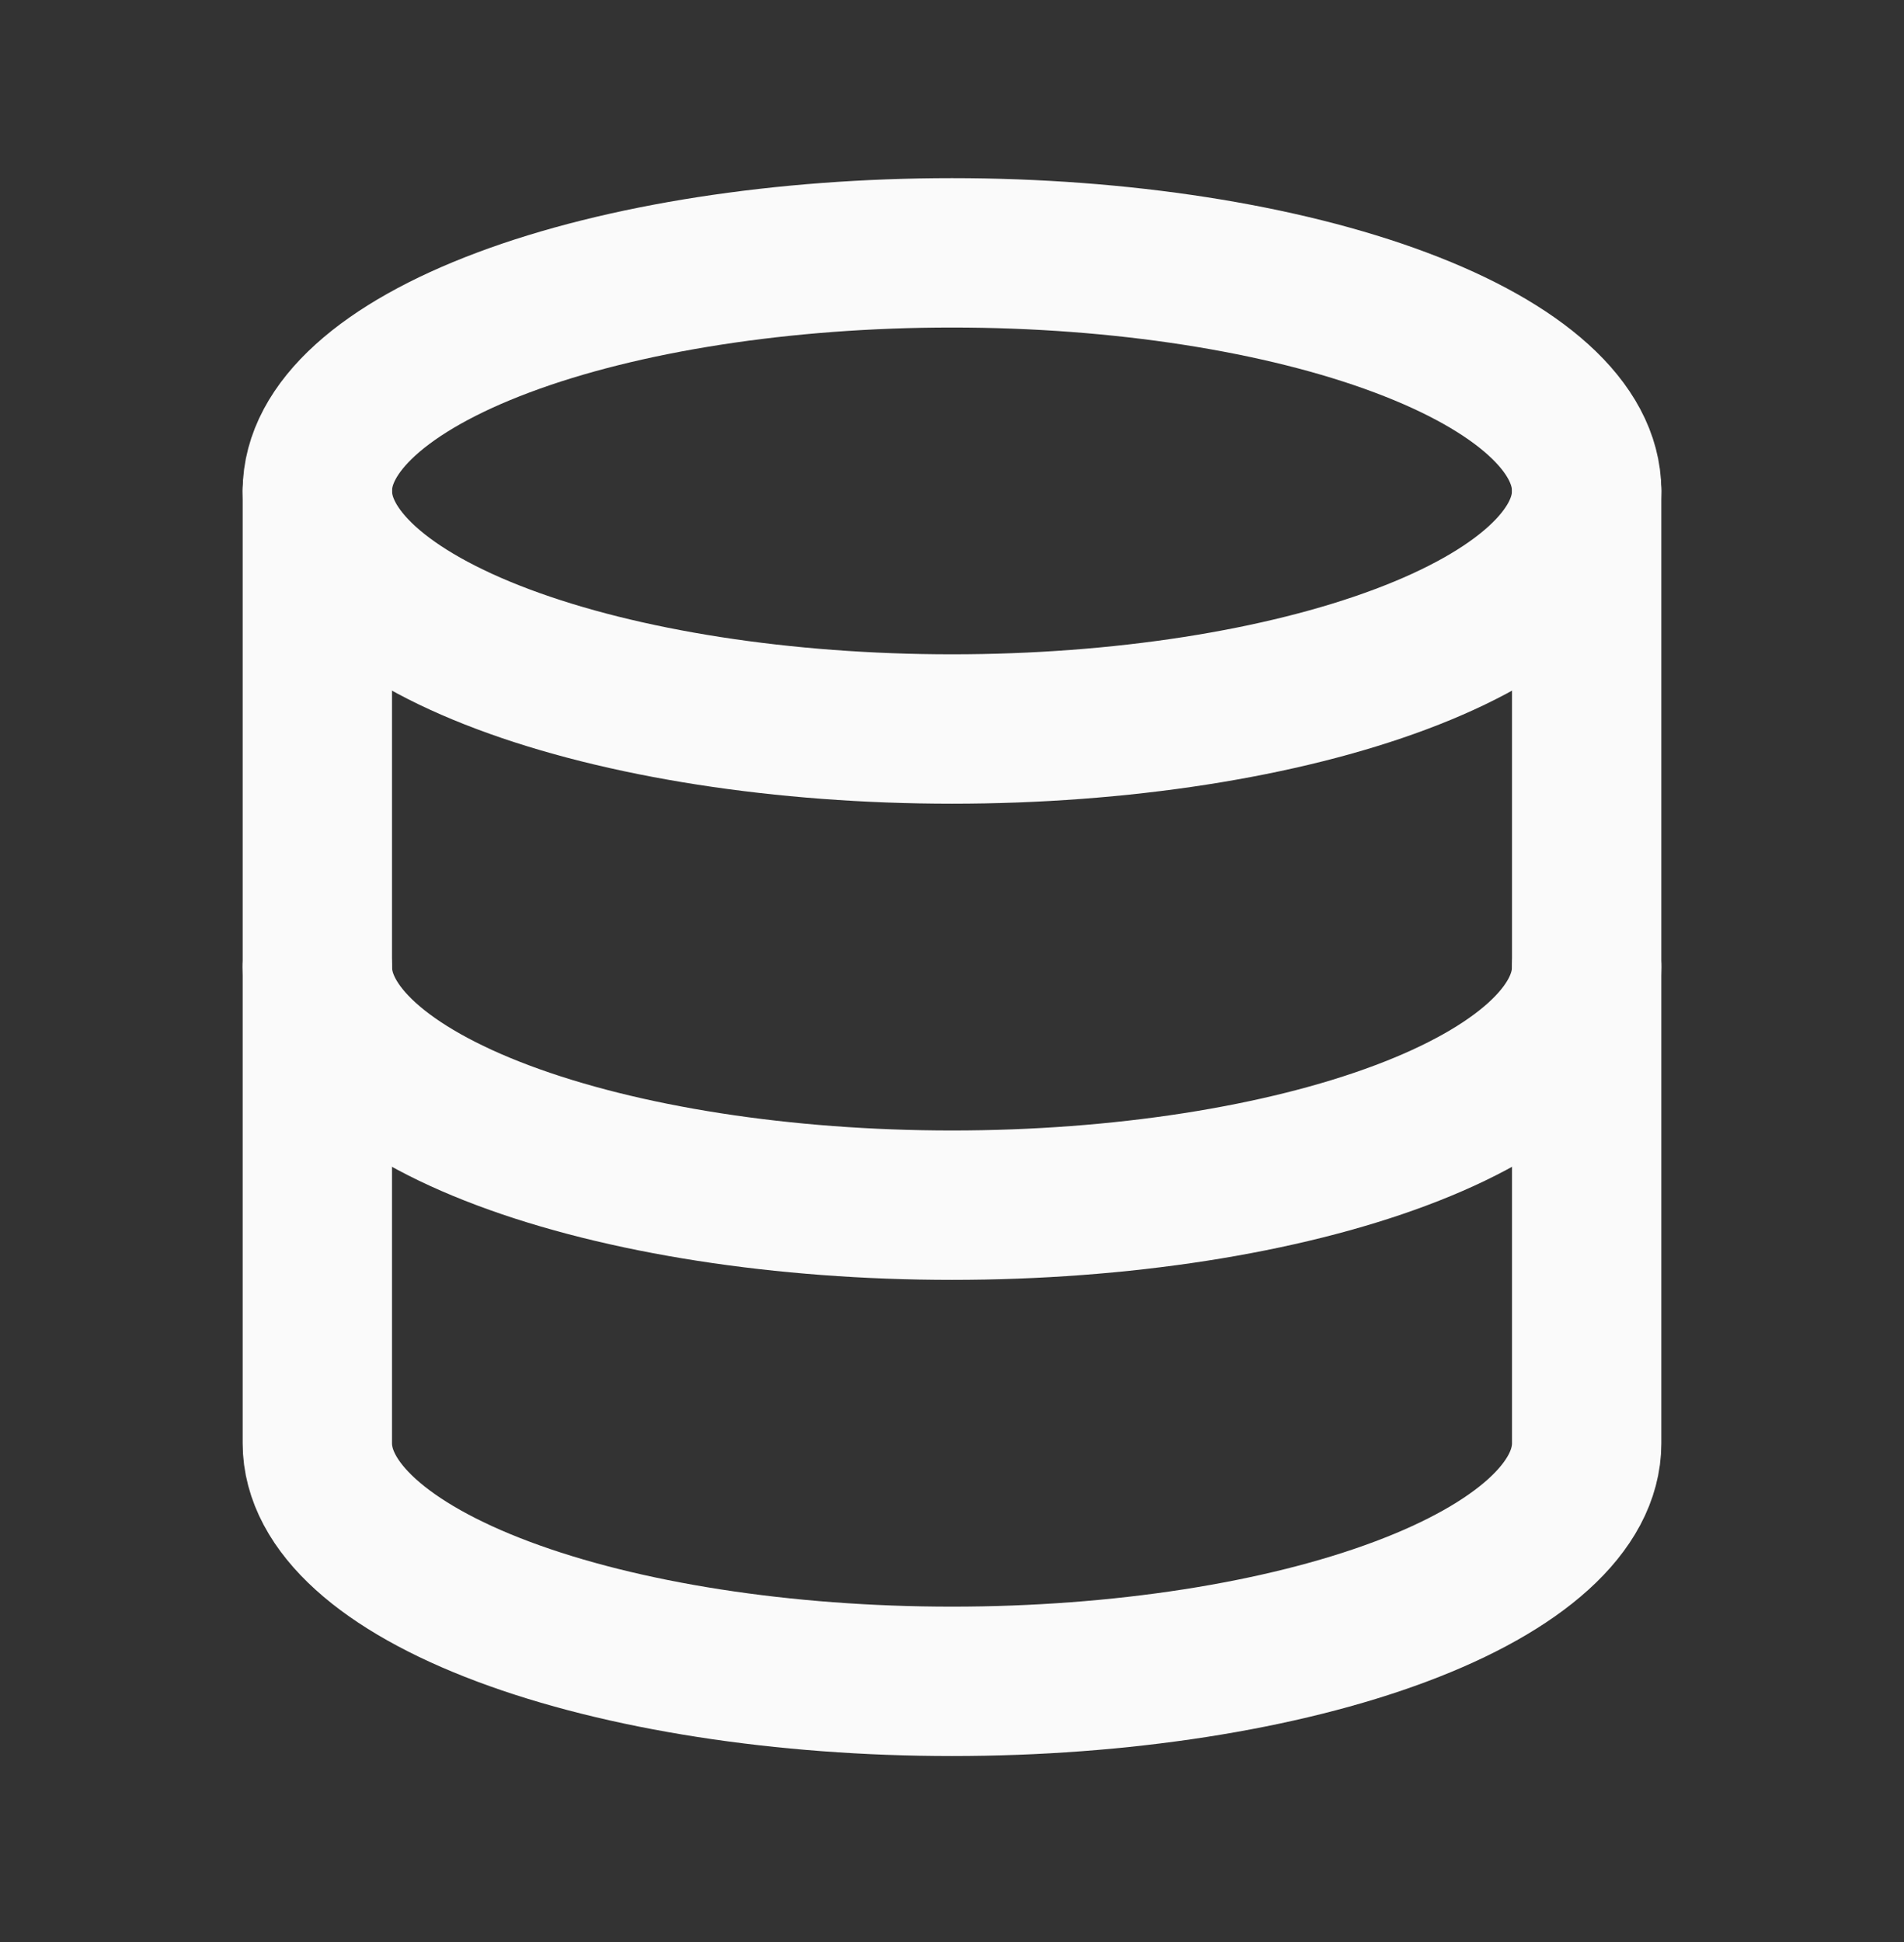
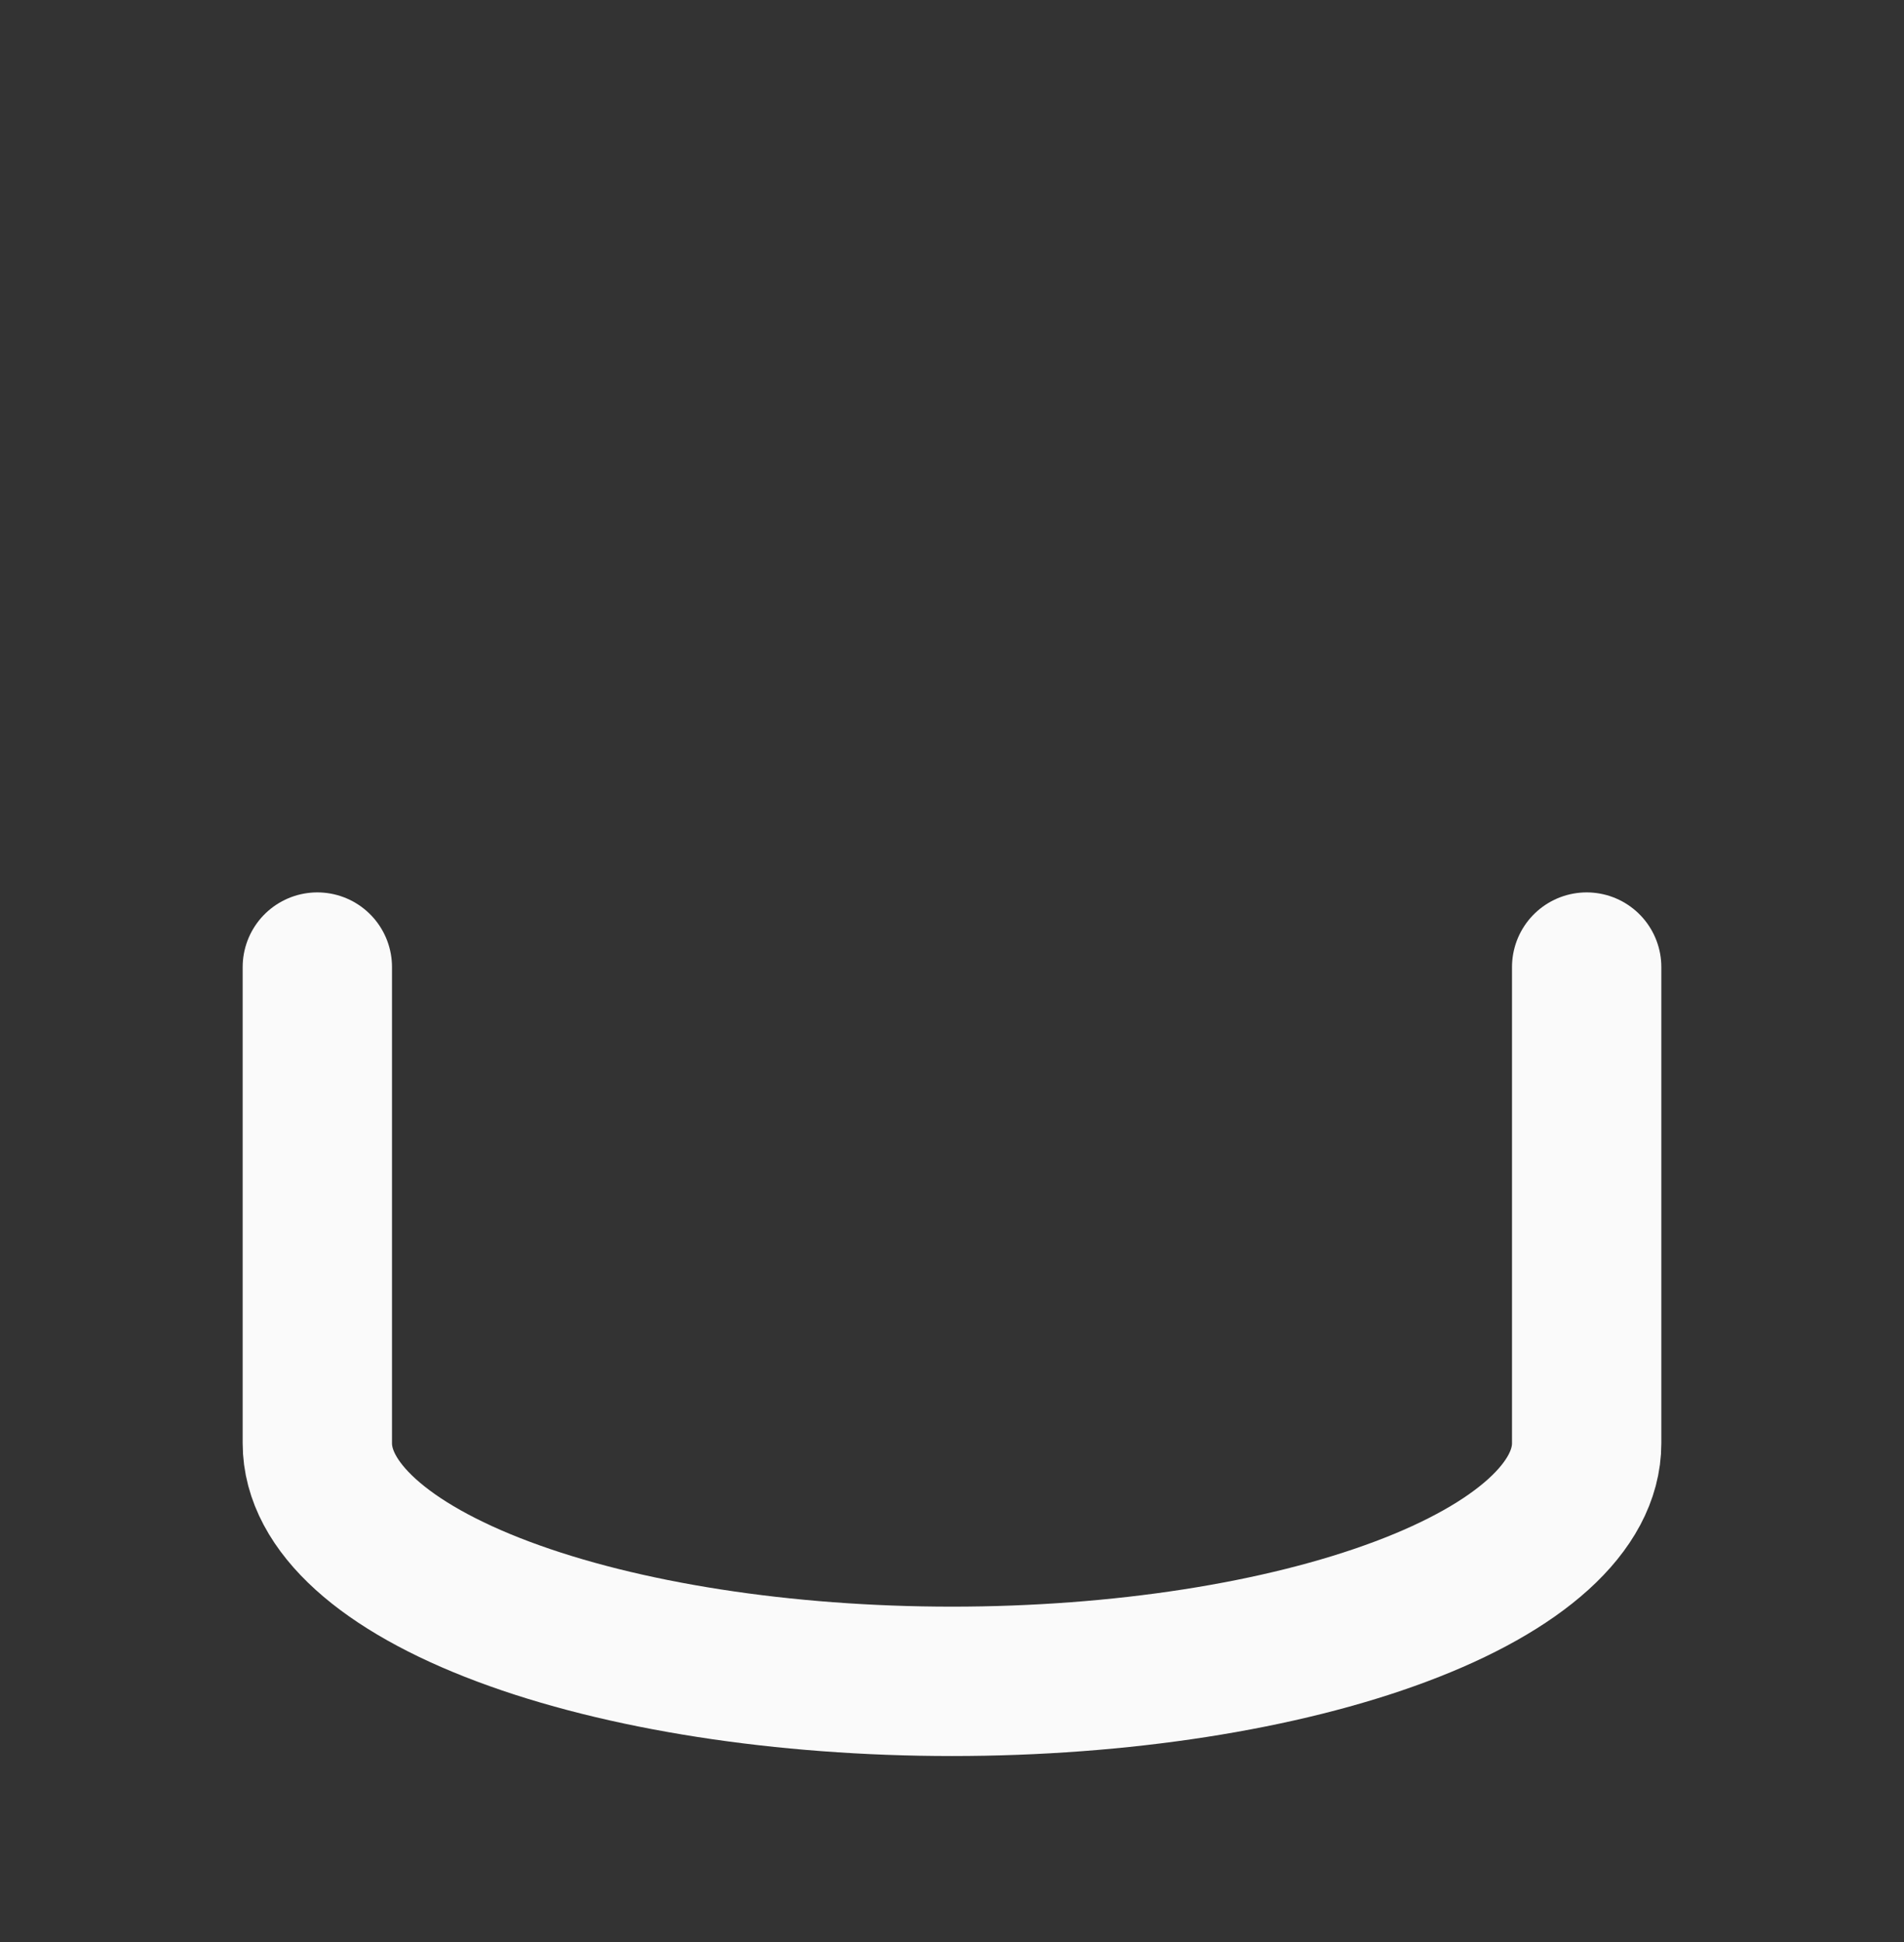
<svg xmlns="http://www.w3.org/2000/svg" width="51" height="52" viewBox="0 0 51 52" fill="none">
  <rect x="0" y="0" width="51" height="52" fill="#333333" stroke="none" />
  <g clip-path="url(#clip0_5862_81571)">
-     <path d="M8.5 13.145C8.5 14.835 10.291 16.457 13.479 17.652C16.667 18.848 20.991 19.52 25.5 19.52C30.009 19.52 34.333 18.848 37.521 17.652C40.709 16.457 42.5 14.835 42.5 13.145C42.5 11.454 40.709 9.832 37.521 8.637C34.333 7.441 30.009 6.77 25.5 6.77C20.991 6.77 16.667 7.441 13.479 8.637C10.291 9.832 8.5 11.454 8.5 13.145Z" stroke="#FAFAFA" stroke-width="4" stroke-linecap="round" stroke-linejoin="round" />
-     <path d="M8.5 13.145V25.895C8.5 27.585 10.291 29.207 13.479 30.402C16.667 31.598 20.991 32.27 25.5 32.27C30.009 32.27 34.333 31.598 37.521 30.402C40.709 29.207 42.5 27.585 42.5 25.895V13.145" stroke="#FAFAFA" stroke-width="4" stroke-linecap="round" stroke-linejoin="round" />
    <path d="M8.5 25.895V38.645C8.5 40.335 10.291 41.957 13.479 43.152C16.667 44.348 20.991 45.02 25.5 45.02C30.009 45.02 34.333 44.348 37.521 43.152C40.709 41.957 42.5 40.335 42.5 38.645V25.895" stroke="#FAFAFA" stroke-width="4" stroke-linecap="round" stroke-linejoin="round" />
  </g>
  <defs>
    <clipPath id="clip0_5862_81571">
      <rect width="51" height="51" fill="white" transform="translate(0 0.395)" />
    </clipPath>
  </defs>
</svg>